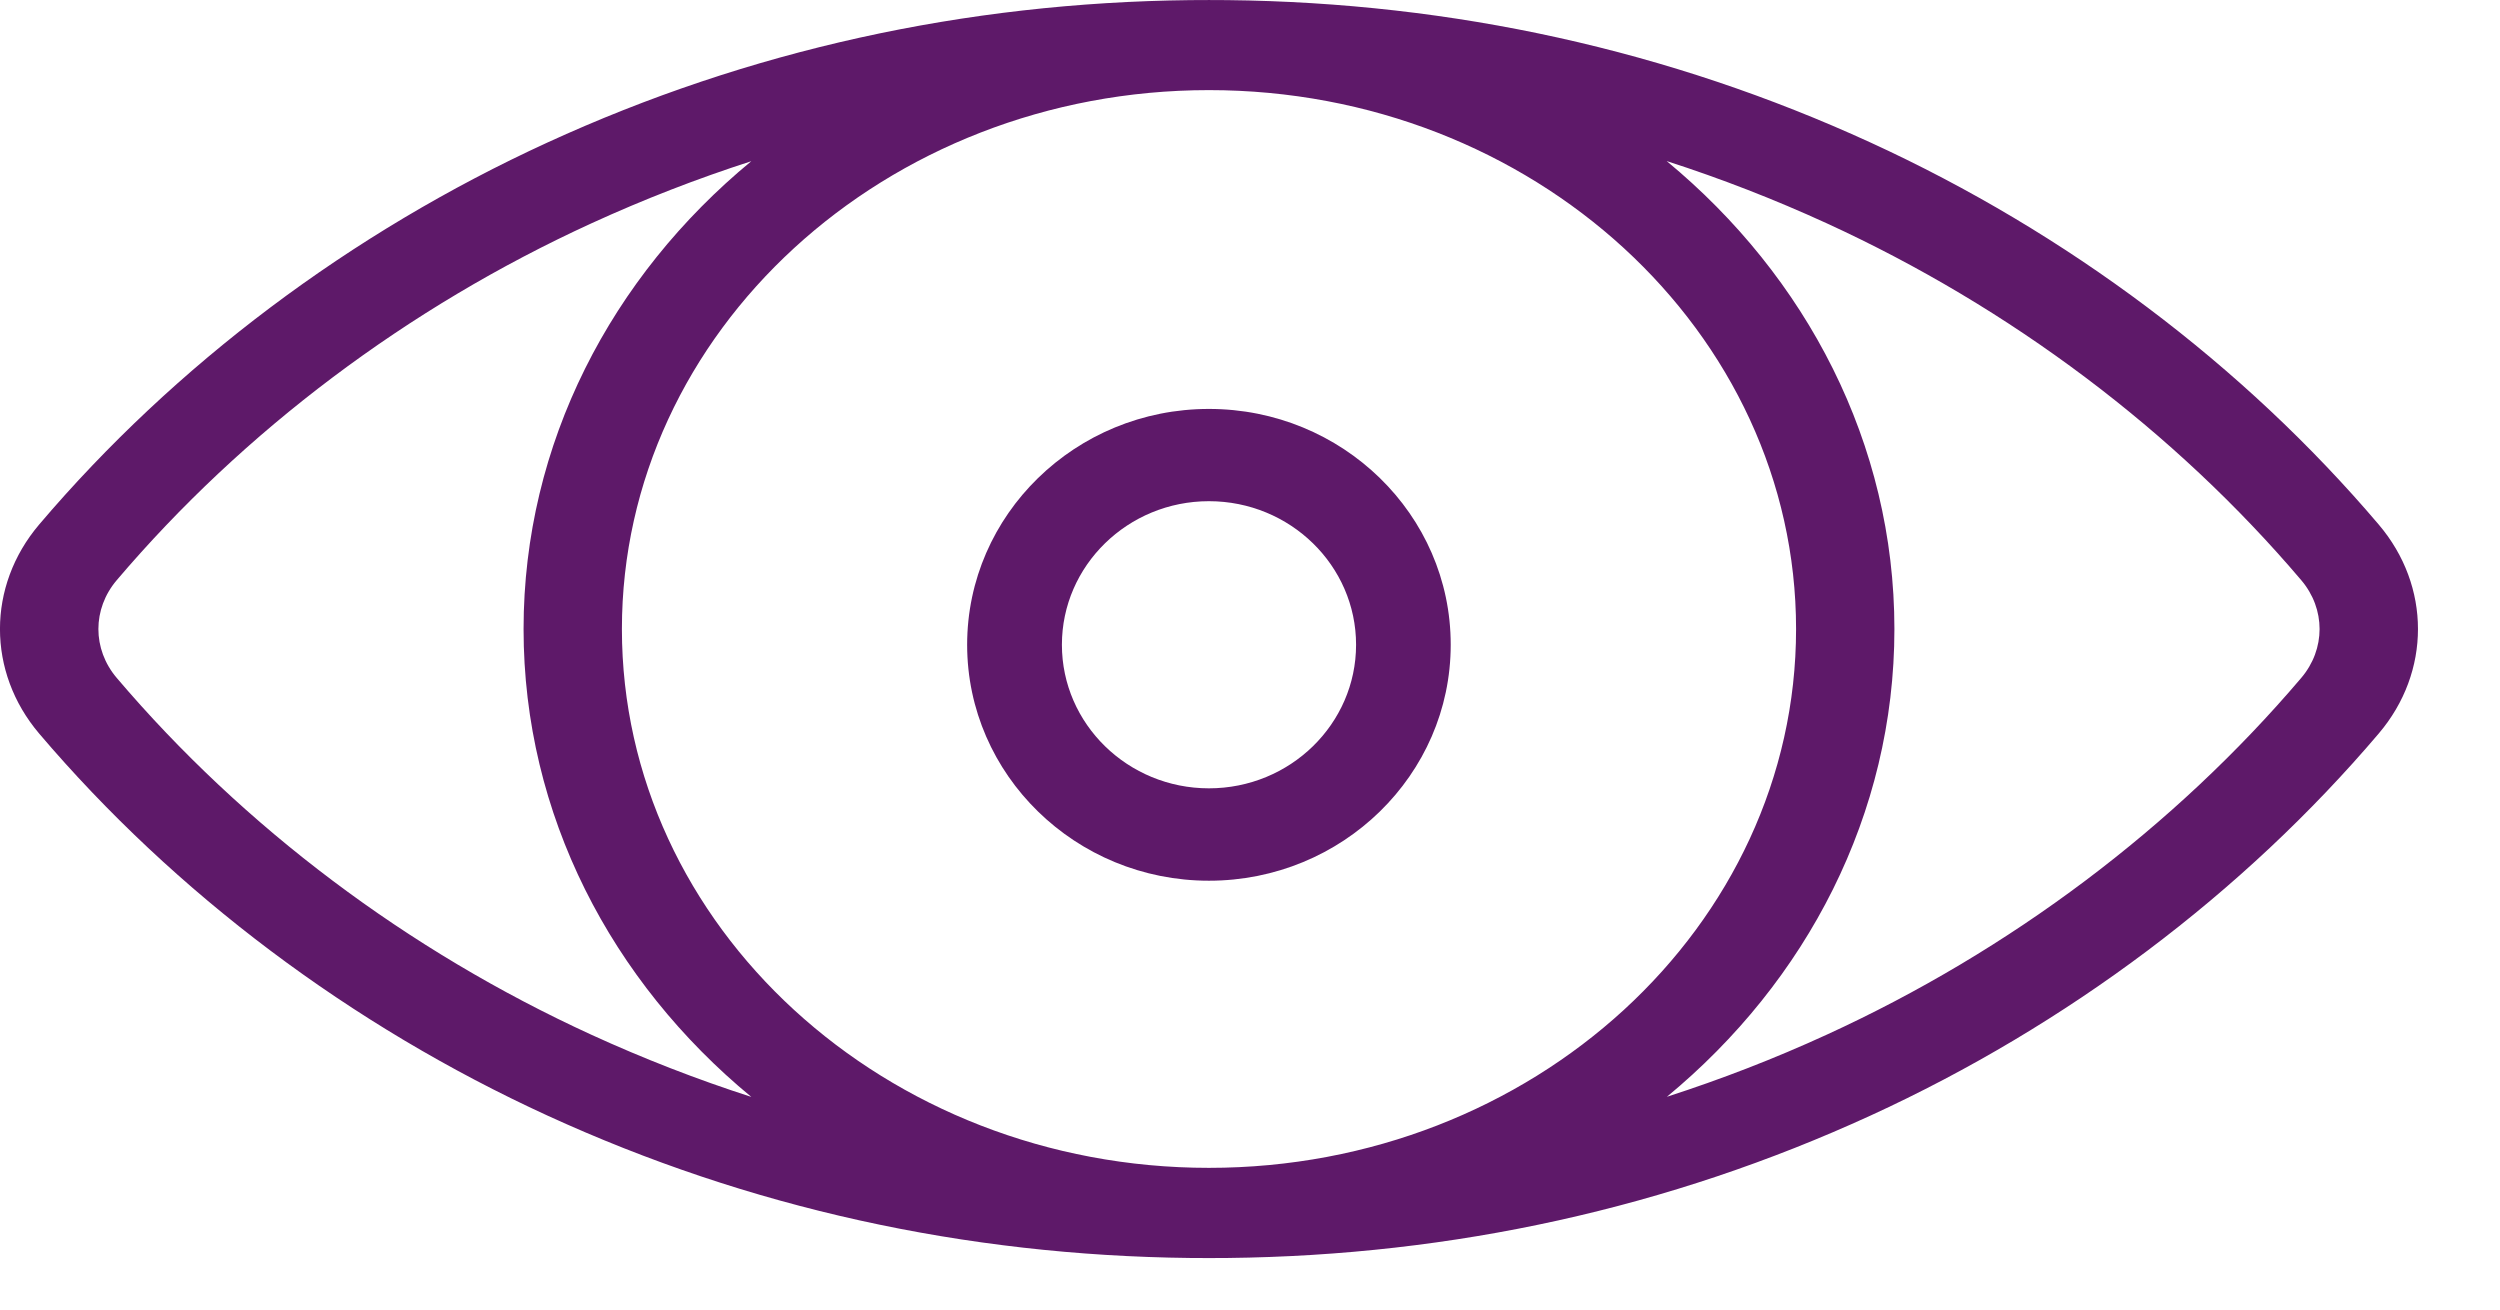
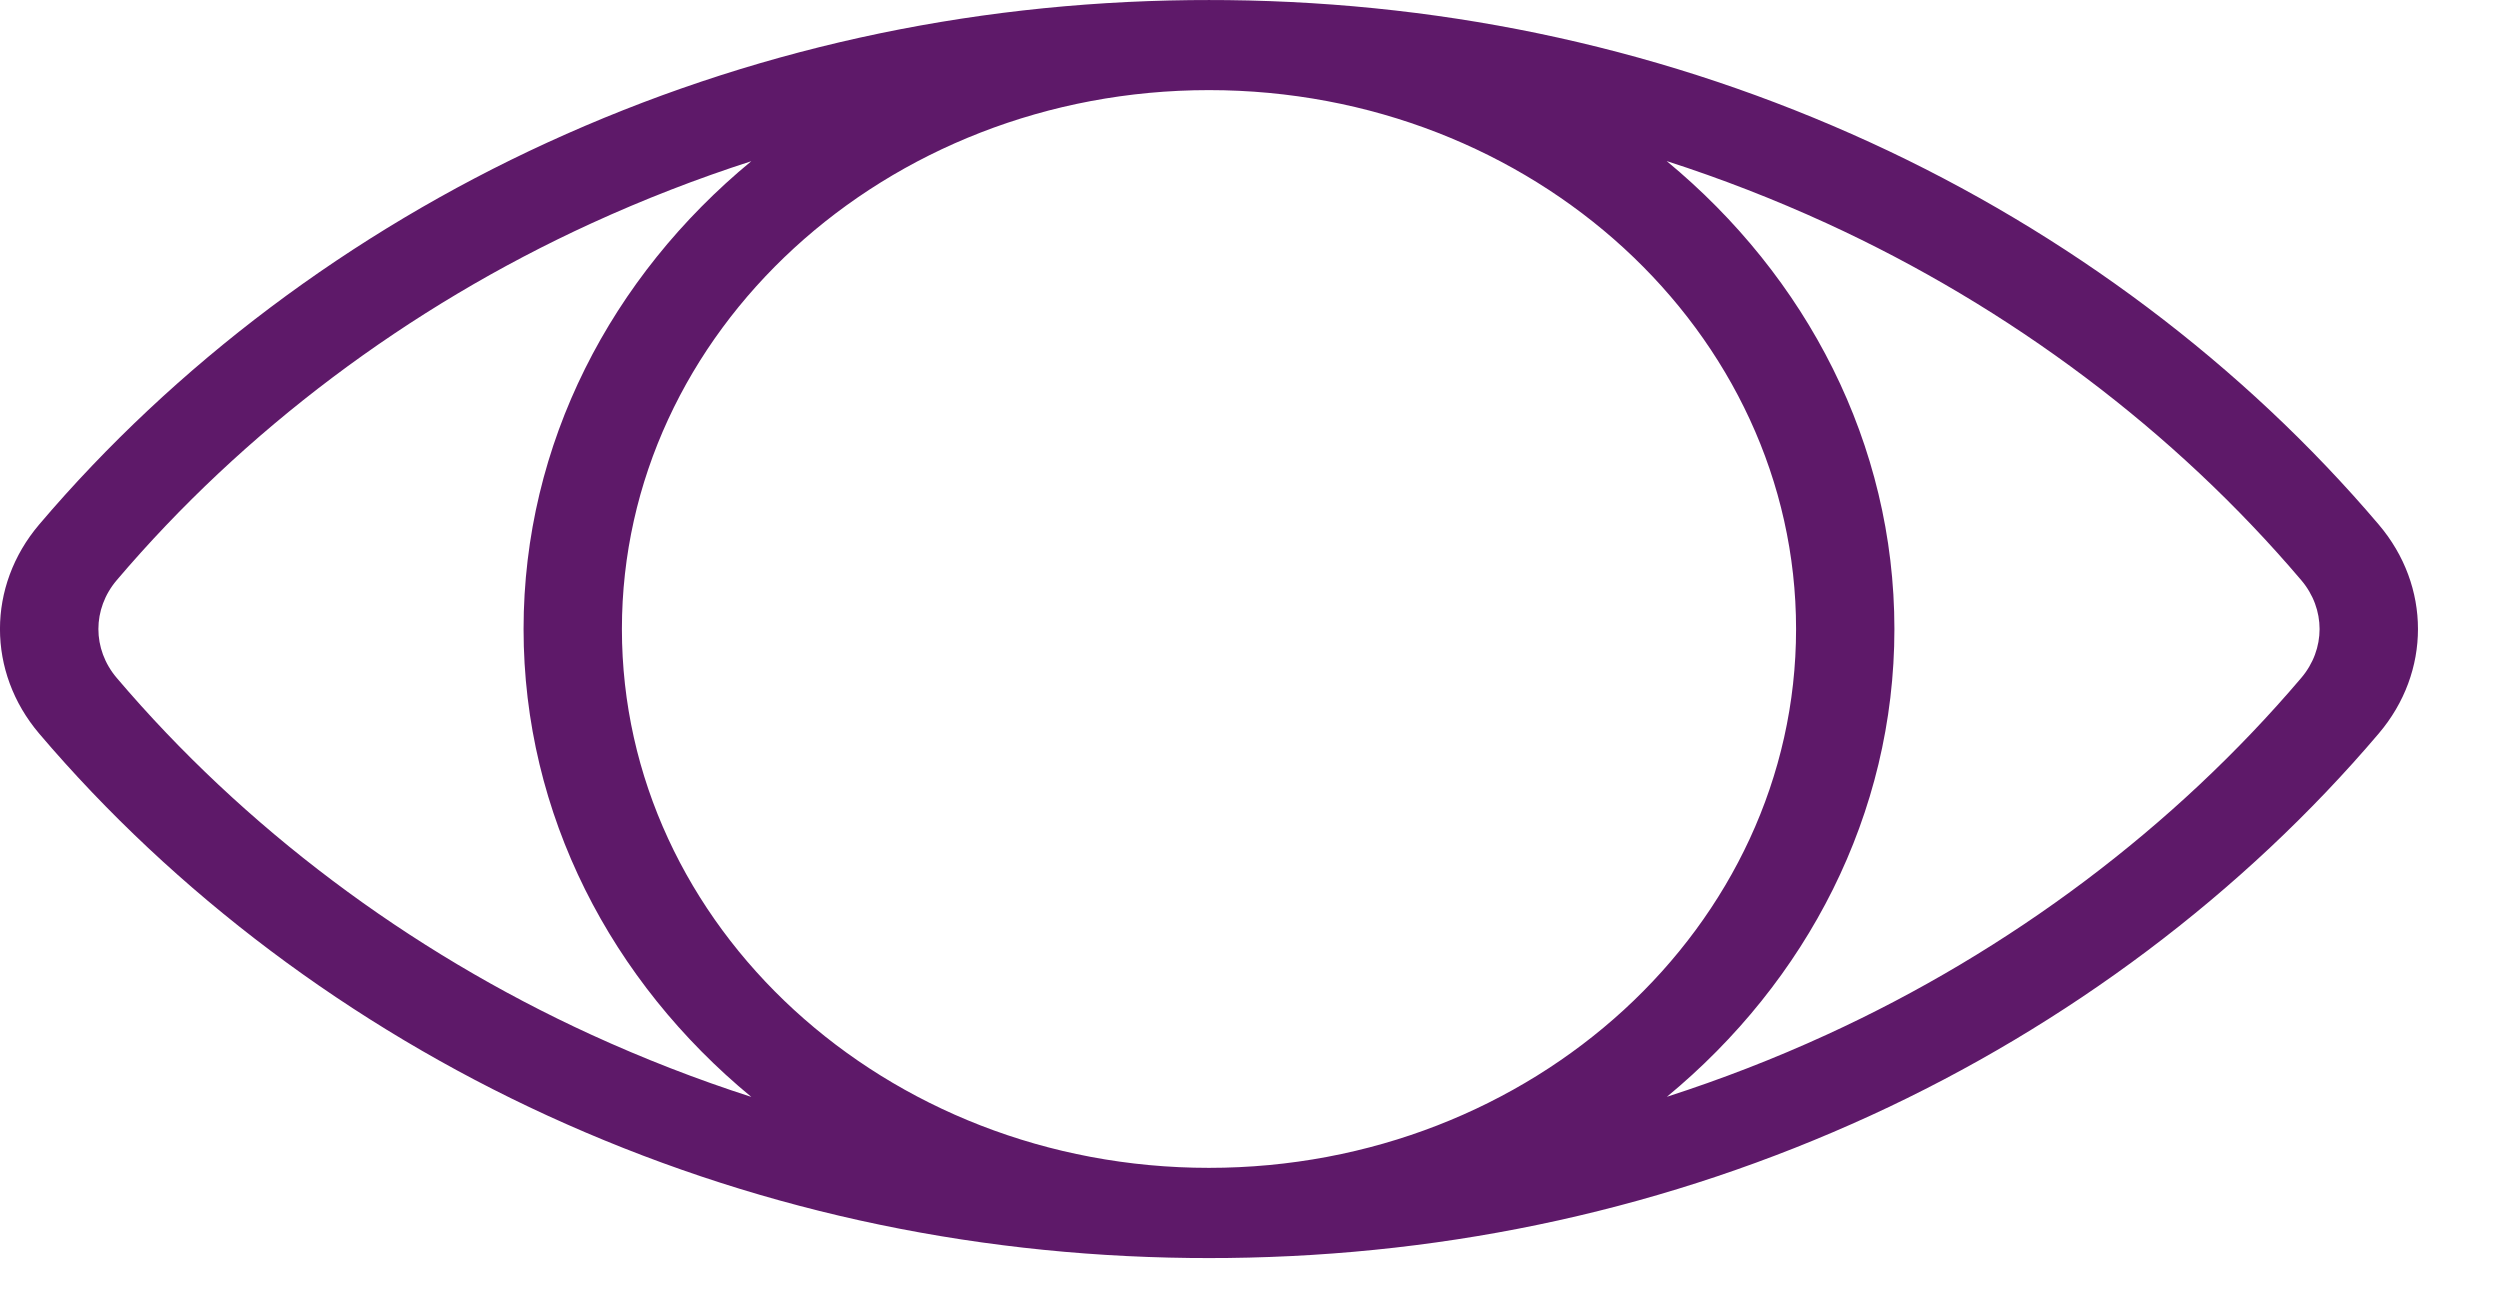
<svg xmlns="http://www.w3.org/2000/svg" width="21px" height="11px" viewBox="0 0 21 11" version="1.1">
  <title>views</title>
  <desc>Created with Sketch.</desc>
  <defs />
  <g id="-Index" stroke="none" stroke-width="1" fill="none" fill-rule="evenodd">
    <g id="Главн_стр_" transform="translate(-287, -4540)" fill-rule="nonzero" fill="#5E1969">
      <g id="Group-79" transform="translate(170, 4080)">
        <g id="Group-4" transform="translate(117, 460)">
          <g id="views">
            <path d="M19.981,4.406 C18.842,3.065 17.365,1.955 15.712,1.197 C14.024,0.423 12.208,0.022 10.312,0.001 C10.26,-0 10.051,-0 9.998,0.001 C8.103,0.022 6.287,0.423 4.599,1.197 C2.946,1.955 1.469,3.064 0.329,4.406 C-0.11,4.923 -0.11,5.645 0.329,6.162 C1.469,7.503 2.946,8.613 4.599,9.371 C6.287,10.145 8.103,10.546 9.998,10.567 C10.051,10.568 10.26,10.568 10.312,10.567 C12.208,10.546 14.024,10.145 15.712,9.371 C17.365,8.613 18.842,7.503 19.981,6.162 C20.421,5.645 20.421,4.923 19.981,4.406 Z M4.968,8.692 C3.424,7.985 2.046,6.948 0.981,5.695 C0.775,5.453 0.775,5.115 0.981,4.873 C2.046,3.62 3.424,2.583 4.968,1.876 C5.407,1.675 5.855,1.501 6.311,1.354 C5.137,2.322 4.398,3.725 4.398,5.284 C4.398,6.843 5.137,8.246 6.311,9.214 C5.855,9.067 5.407,8.893 4.968,8.692 Z M10.155,9.81 C7.436,9.81 5.224,7.78 5.224,5.284 C5.224,2.788 7.436,0.757 10.155,0.757 C12.874,0.757 15.087,2.788 15.087,5.284 C15.087,7.78 12.874,9.81 10.155,9.81 Z M19.33,5.695 C18.265,6.948 16.887,7.985 15.343,8.692 C14.905,8.893 14.457,9.066 14.002,9.213 C15.174,8.245 15.913,6.842 15.913,5.284 C15.913,3.725 15.173,2.322 14,1.353 C14.456,1.5 14.904,1.674 15.343,1.875 C16.887,2.583 18.265,3.619 19.33,4.873 C19.536,5.115 19.536,5.453 19.33,5.695 Z" id="Shape" />
-             <path d="M10.155,3.435 C9.035,3.435 8.124,4.323 8.124,5.416 C8.124,6.509 9.035,7.398 10.155,7.398 C11.275,7.398 12.186,6.509 12.186,5.416 C12.187,4.323 11.275,3.435 10.155,3.435 Z M10.155,6.622 C9.474,6.622 8.92,6.081 8.92,5.416 C8.92,4.751 9.474,4.21 10.155,4.21 C10.837,4.21 11.391,4.751 11.391,5.416 C11.391,6.081 10.837,6.622 10.155,6.622 Z" id="Shape" />
          </g>
        </g>
      </g>
    </g>
  </g>
</svg>